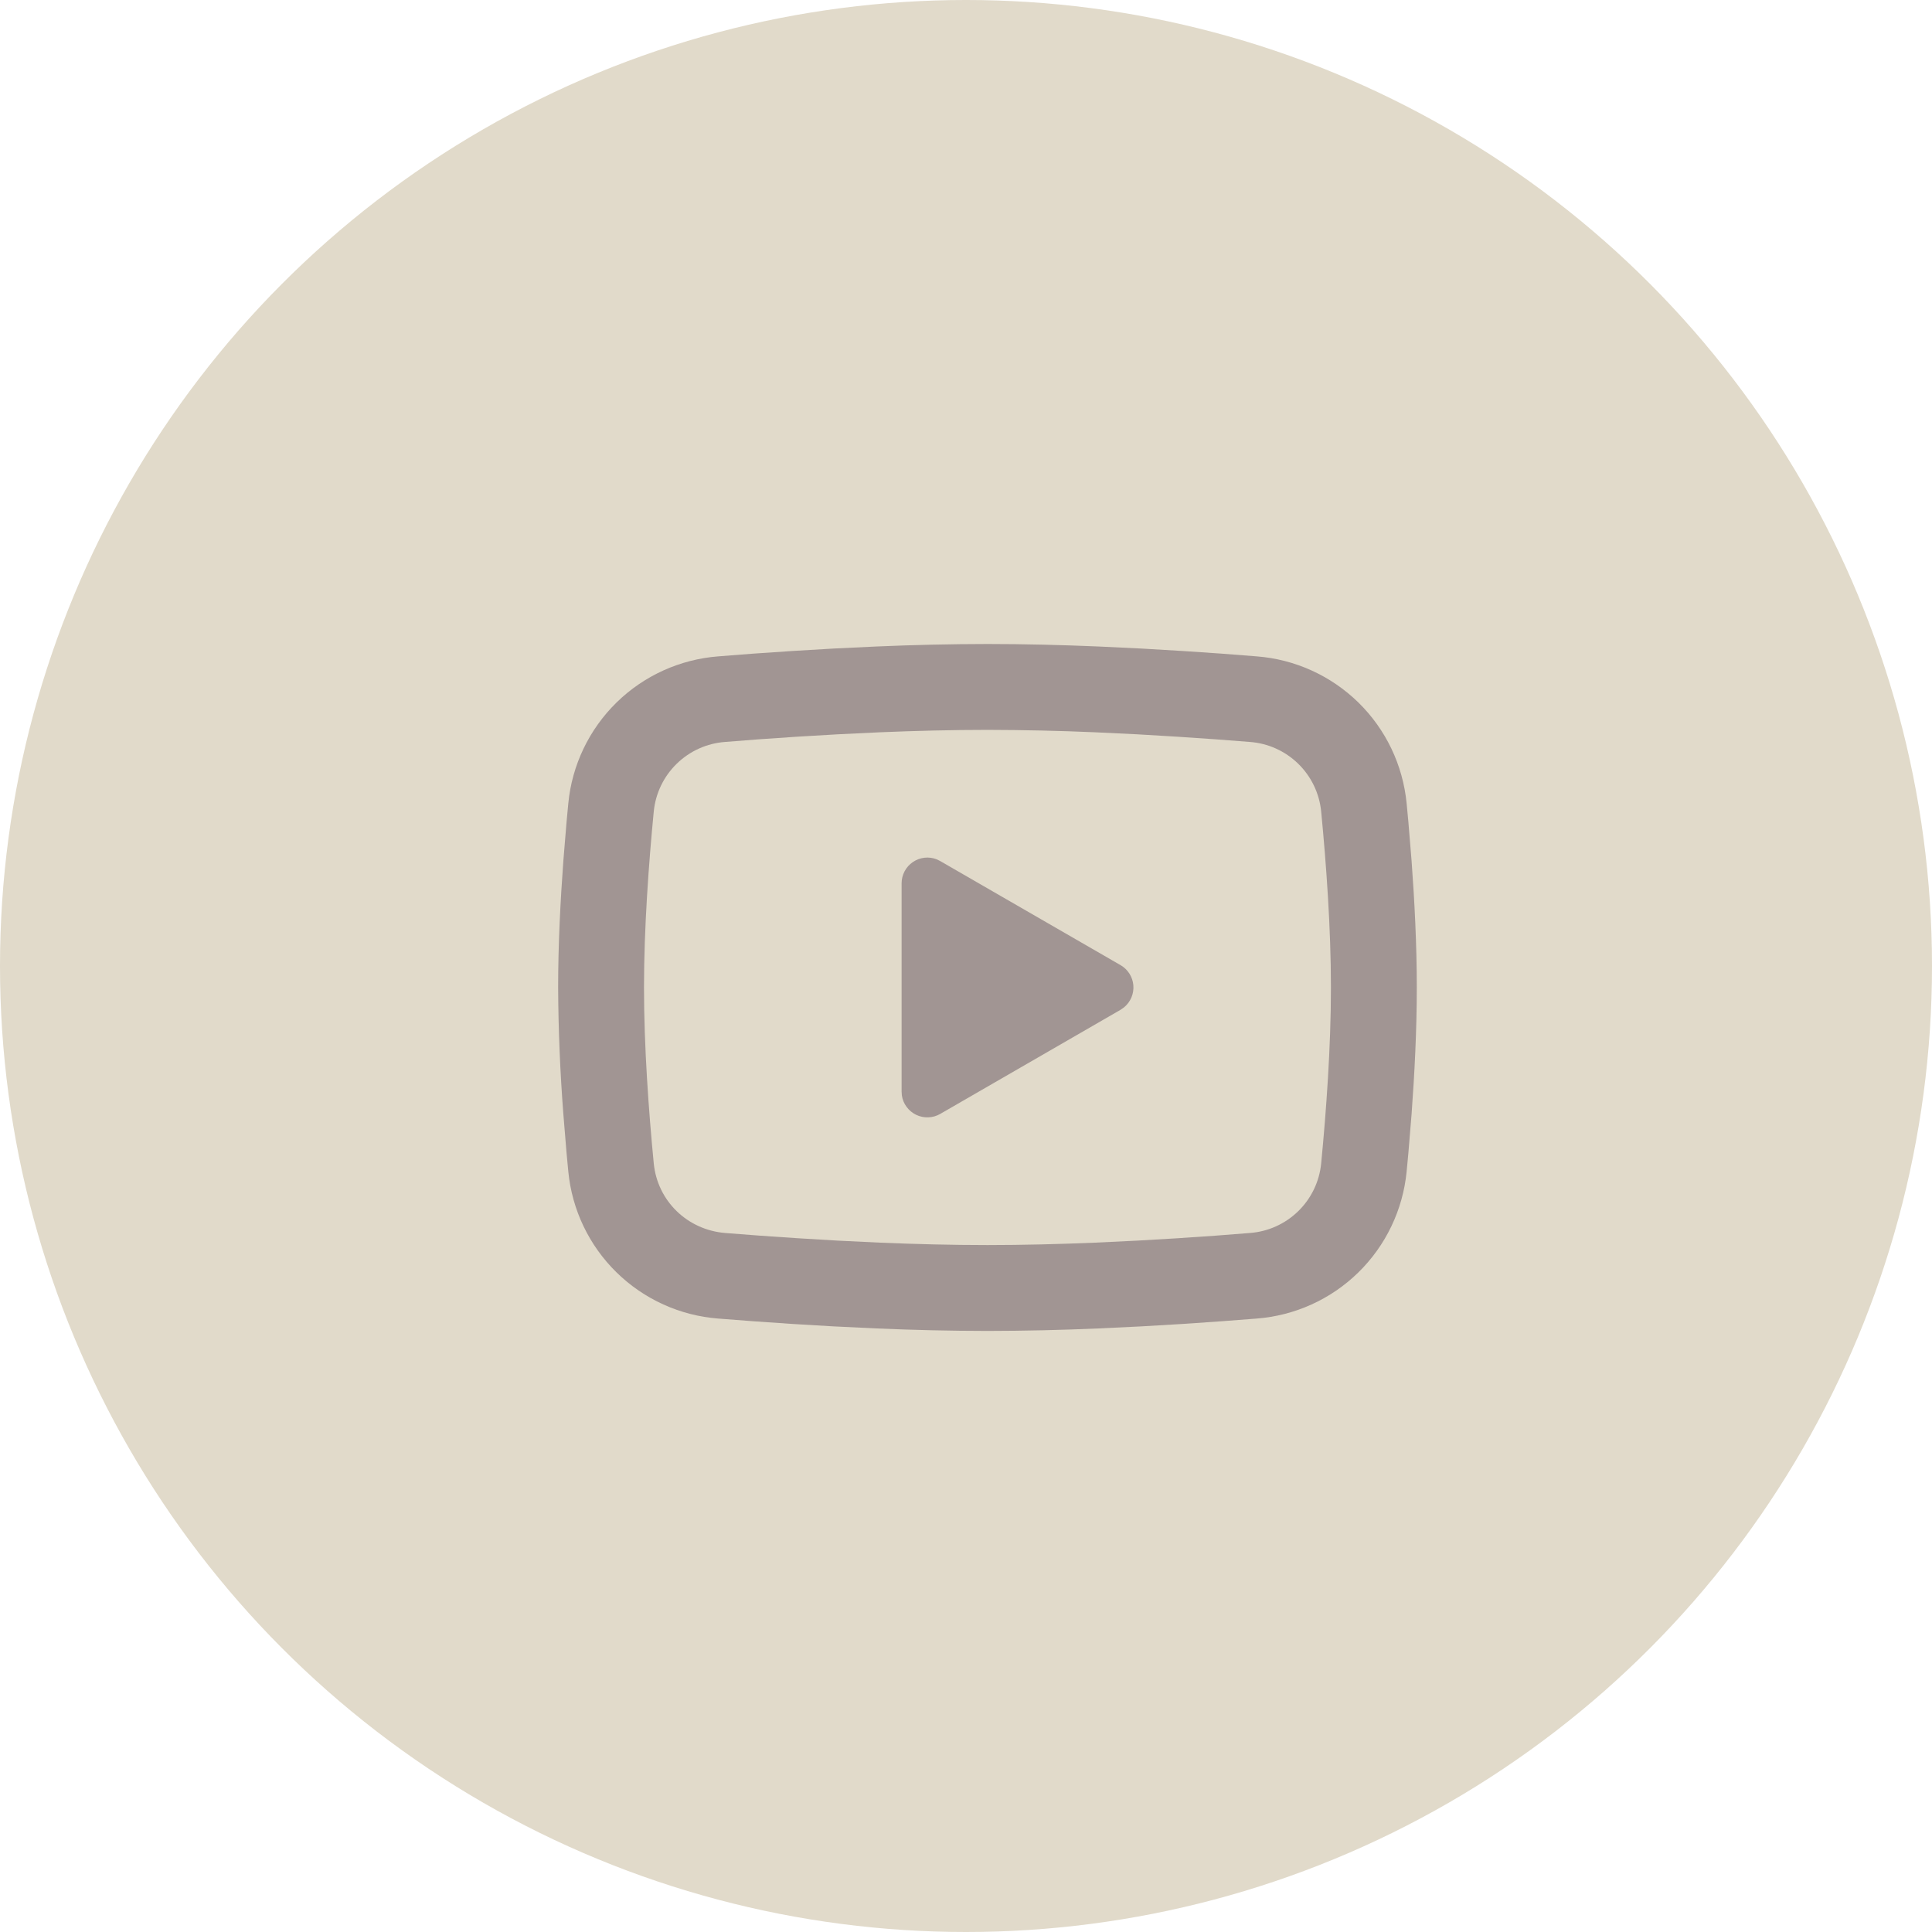
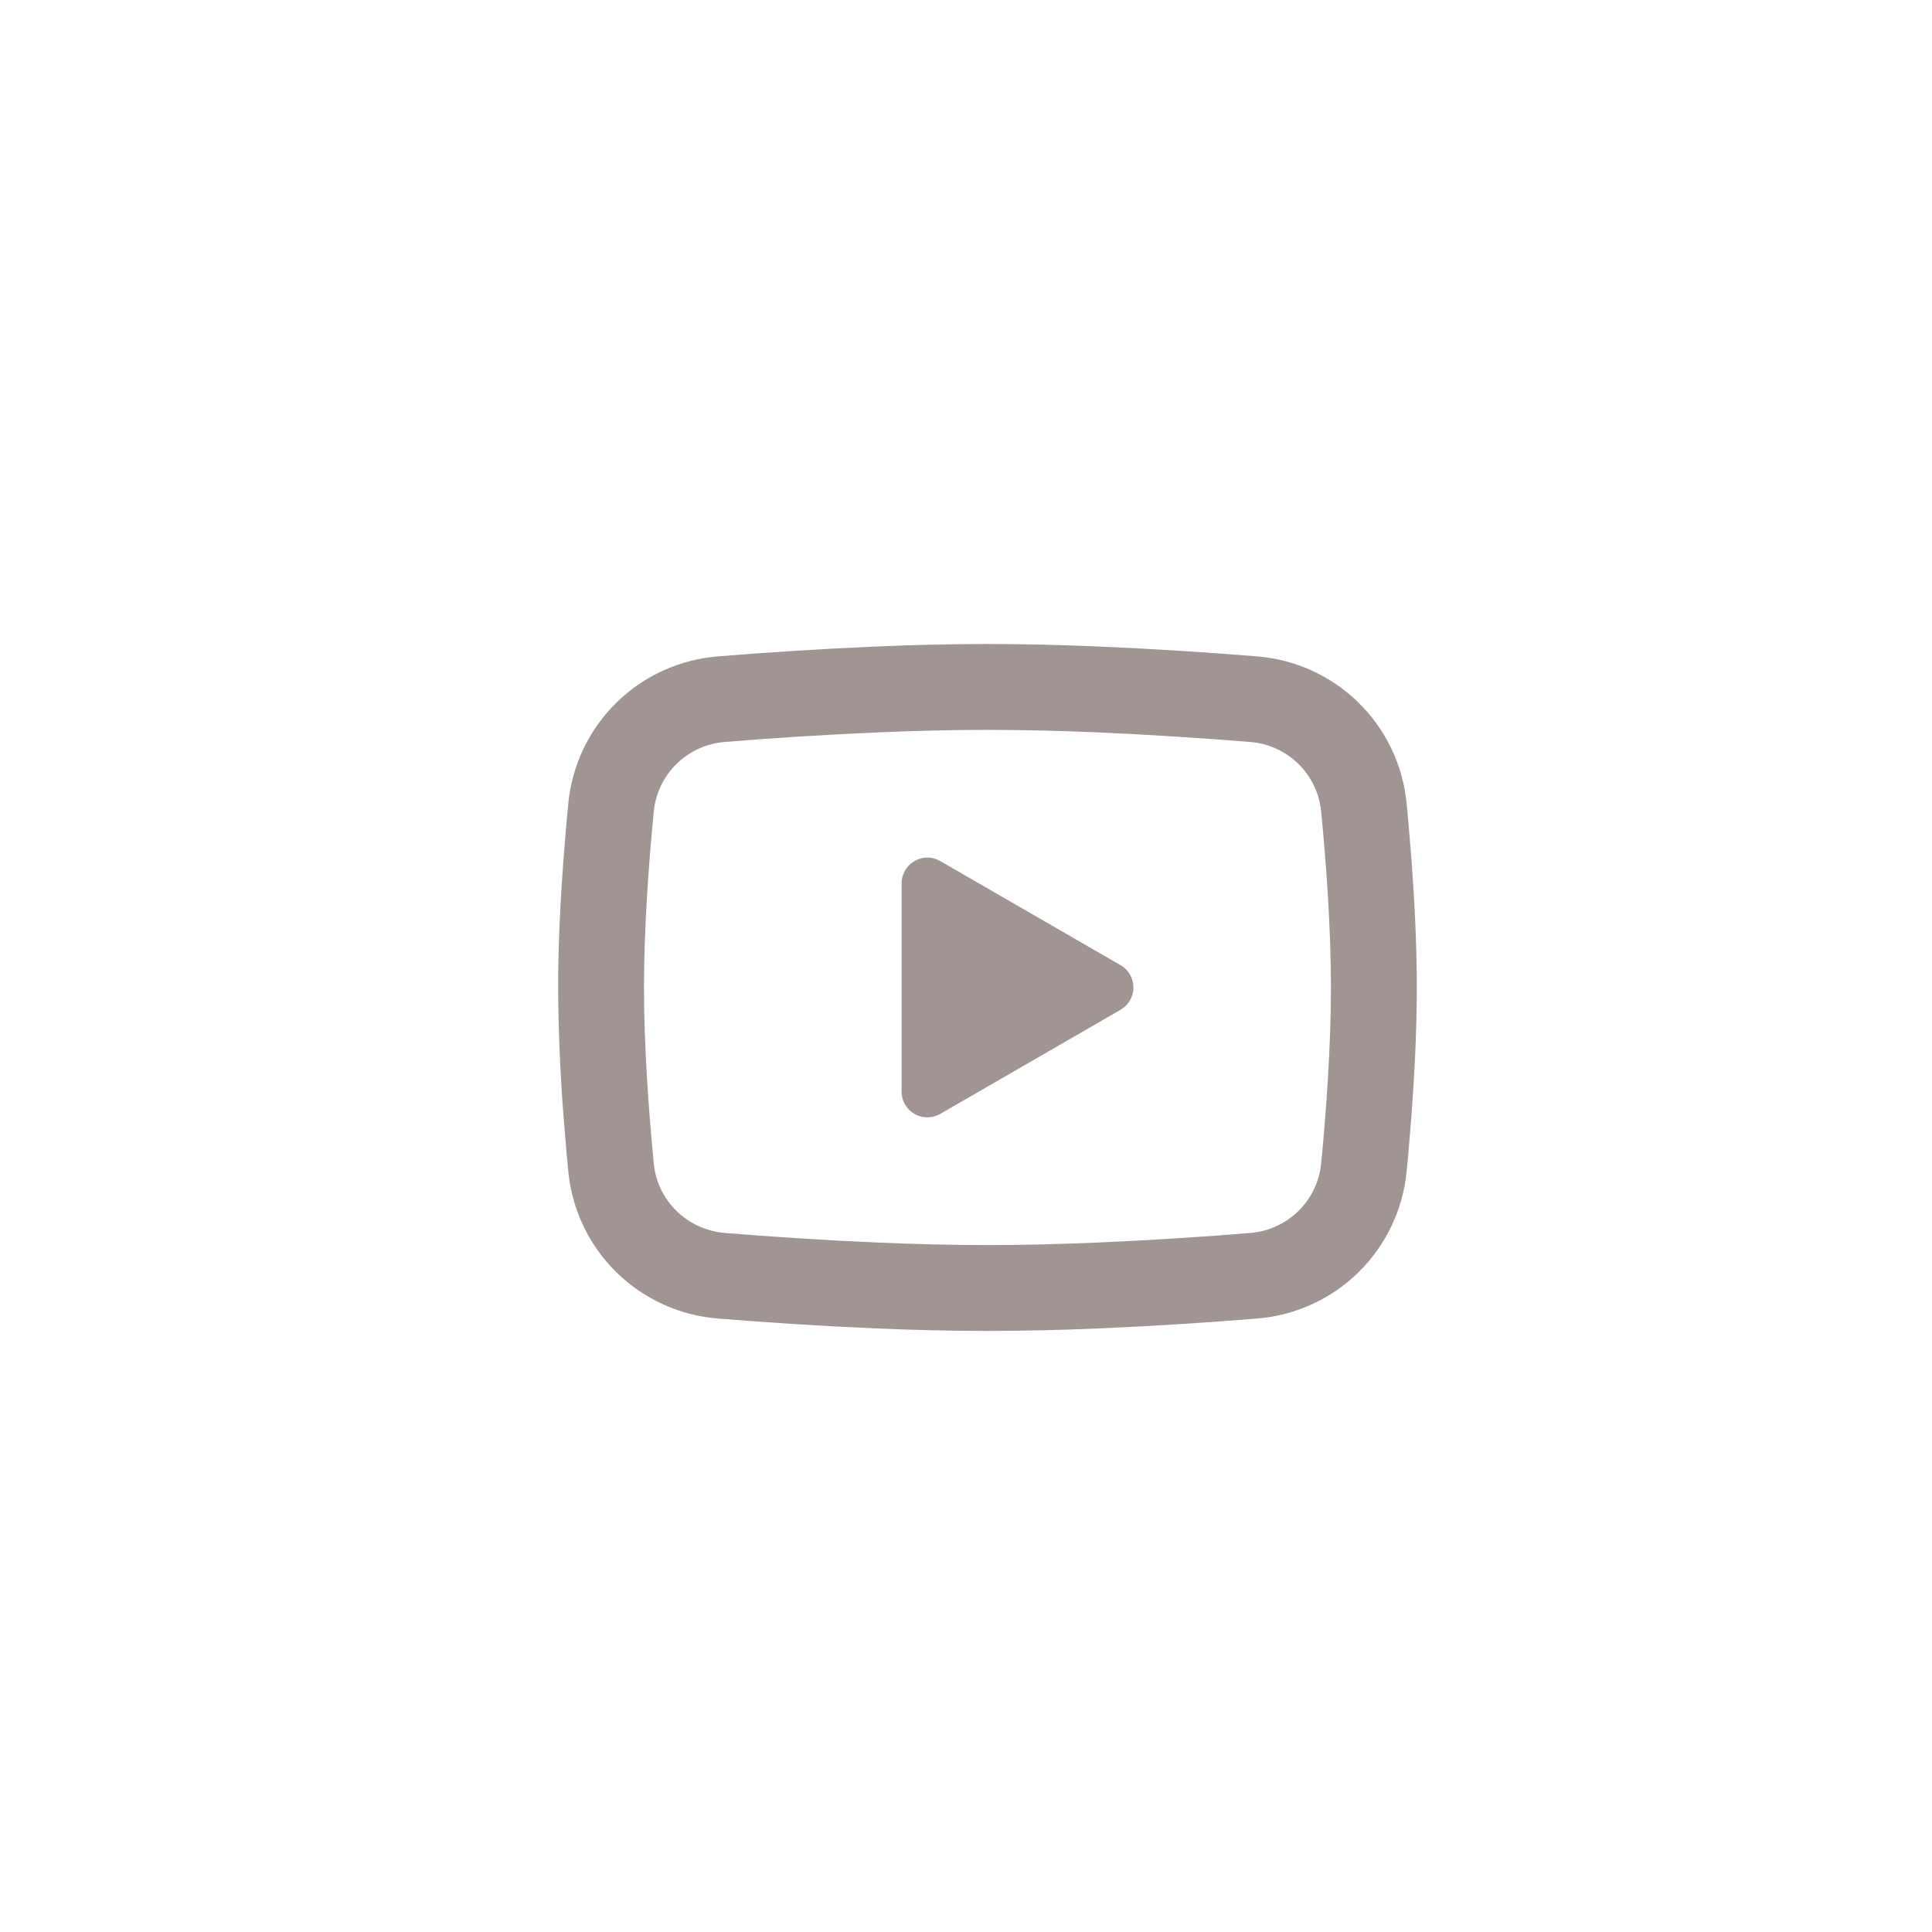
<svg xmlns="http://www.w3.org/2000/svg" width="45" height="45" viewBox="0 0 45 45" fill="none">
-   <circle cx="22.5" cy="22.5" r="22.5" transform="matrix(-1 0 0 1 45 0)" fill="#E1DACA" />
  <g clip-path="url(#clip0_8_350)">
    <path d="M23 15C23.855 15 24.732 15.022 25.582 15.058L26.586 15.106L27.547 15.163L28.447 15.224L29.269 15.288C30.161 15.356 31 15.737 31.64 16.363C32.279 16.989 32.676 17.82 32.763 18.711L32.803 19.136L32.878 20.046C32.948 20.989 33 22.017 33 23C33 23.983 32.948 25.011 32.878 25.954L32.803 26.864C32.79 27.01 32.777 27.151 32.763 27.289C32.676 28.18 32.278 29.011 31.639 29.637C31 30.263 30.16 30.644 29.268 30.712L28.448 30.775L27.548 30.837L26.586 30.894L25.582 30.942C24.722 30.979 23.861 30.999 23 31C22.139 30.999 21.278 30.979 20.418 30.942L19.414 30.894L18.453 30.837L17.553 30.775L16.731 30.712C15.839 30.644 15 30.263 14.361 29.637C13.721 29.011 13.324 28.18 13.237 27.289L13.197 26.864L13.122 25.954C13.046 24.971 13.005 23.986 13 23C13 22.017 13.052 20.989 13.122 20.046L13.197 19.136C13.21 18.99 13.223 18.849 13.237 18.711C13.323 17.821 13.721 16.989 14.36 16.363C14.999 15.737 15.838 15.357 16.73 15.288L17.551 15.224L18.451 15.163L19.413 15.106L20.417 15.058C21.277 15.021 22.139 15.001 23 15ZM23 17C22.175 17 21.326 17.022 20.5 17.056L19.522 17.103L18.583 17.158L17.701 17.218L16.893 17.281C16.468 17.311 16.068 17.491 15.763 17.788C15.458 18.085 15.268 18.48 15.227 18.904C15.11 20.113 15 21.618 15 23C15 24.382 15.11 25.887 15.227 27.096C15.312 27.968 16.004 28.646 16.893 28.719L17.701 28.781L18.583 28.841L19.522 28.897L20.5 28.944C21.326 28.978 22.175 29 23 29C23.825 29 24.674 28.978 25.5 28.944L26.478 28.897L27.417 28.842L28.299 28.782L29.107 28.719C29.532 28.689 29.932 28.509 30.237 28.212C30.542 27.915 30.732 27.52 30.773 27.096C30.89 25.887 31 24.382 31 23C31 21.618 30.89 20.113 30.773 18.904C30.732 18.48 30.542 18.085 30.237 17.788C29.932 17.491 29.532 17.311 29.107 17.281L28.299 17.219L27.417 17.159L26.478 17.103L25.5 17.056C24.667 17.02 23.834 17.002 23 17ZM21 20.575C21 20.477 21.024 20.381 21.069 20.295C21.115 20.208 21.181 20.134 21.262 20.079C21.343 20.024 21.435 19.989 21.533 19.978C21.63 19.967 21.728 19.98 21.819 20.016L21.9 20.056L26.1 22.48C26.184 22.528 26.254 22.596 26.306 22.677C26.358 22.759 26.39 22.852 26.398 22.948C26.406 23.044 26.391 23.141 26.354 23.23C26.317 23.319 26.259 23.398 26.185 23.46L26.1 23.52L21.9 25.945C21.815 25.994 21.72 26.022 21.622 26.025C21.525 26.029 21.427 26.009 21.339 25.966C21.251 25.924 21.175 25.861 21.117 25.782C21.058 25.703 21.02 25.612 21.006 25.515L21 25.425V20.575Z" fill="#A19593" />
  </g>
  <defs>
    <clipPath id="clip0_8_350">
      <rect width="24" height="24" fill="white" transform="translate(11 11)" />
    </clipPath>
  </defs>
</svg>